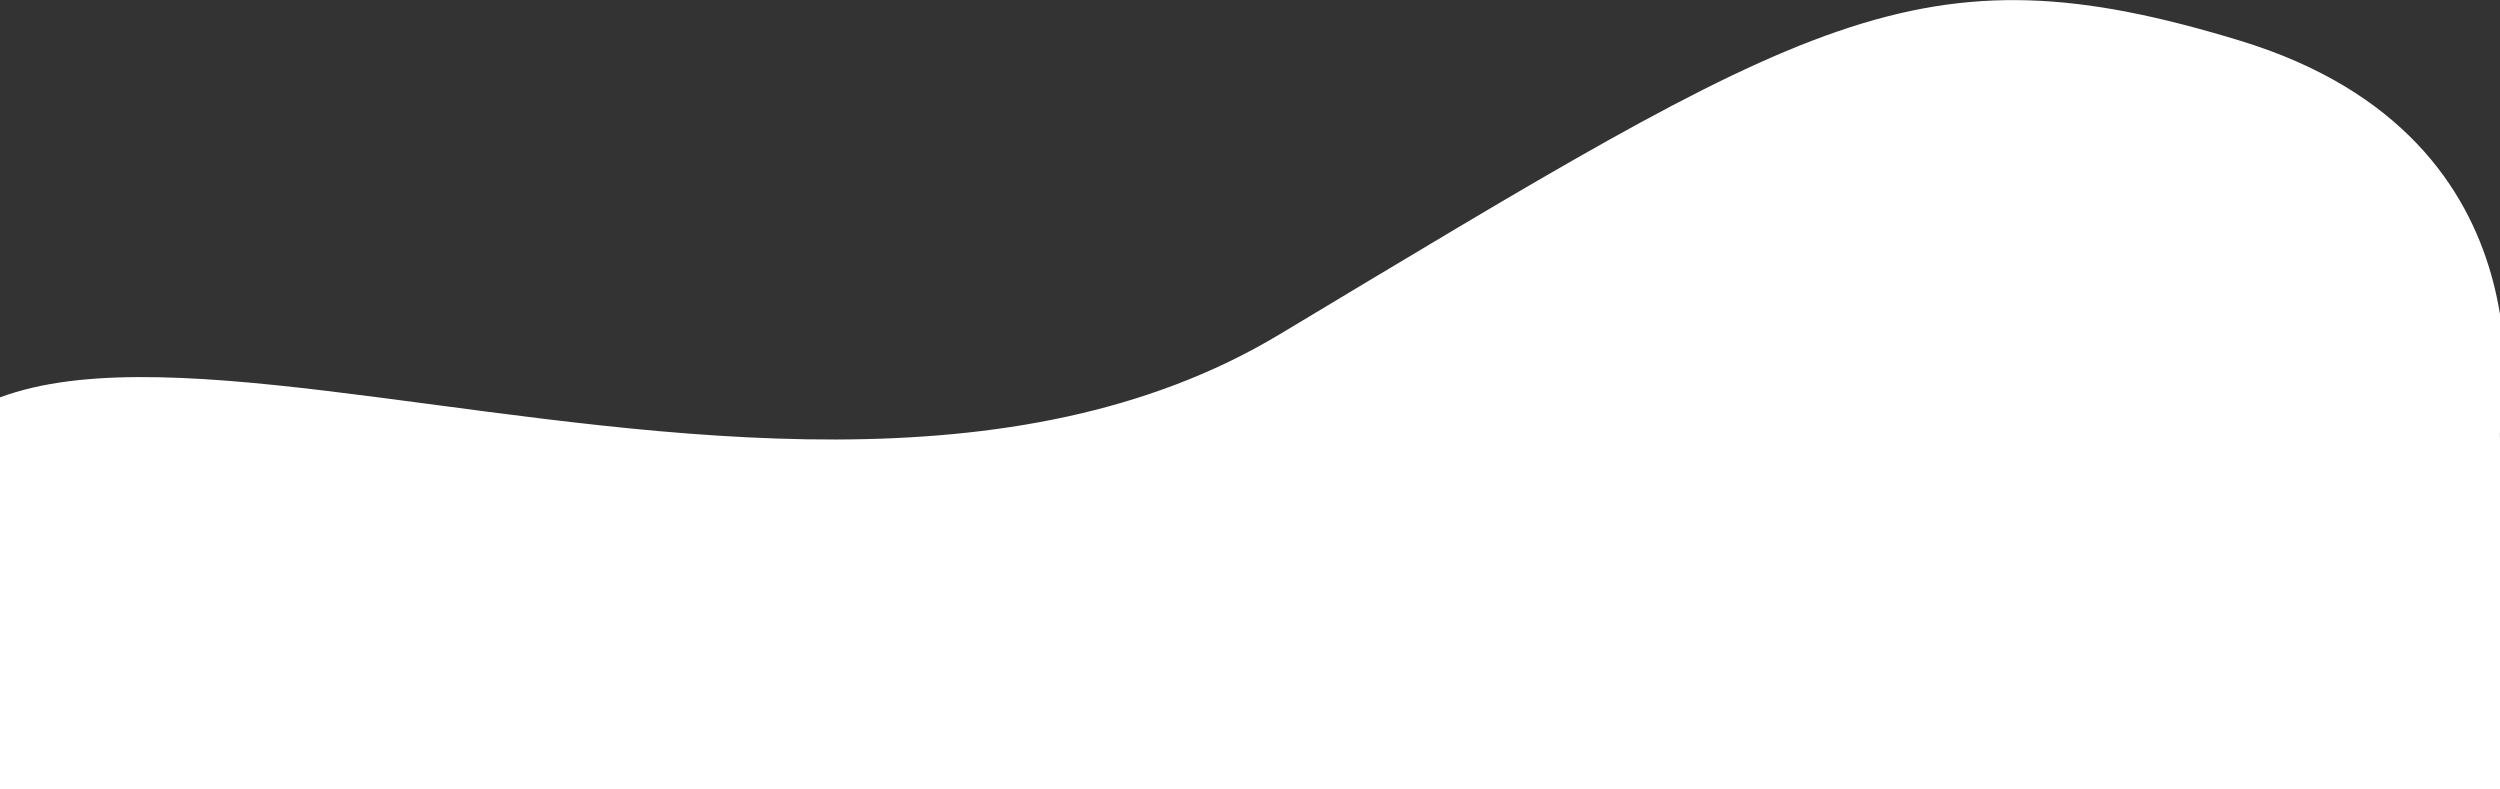
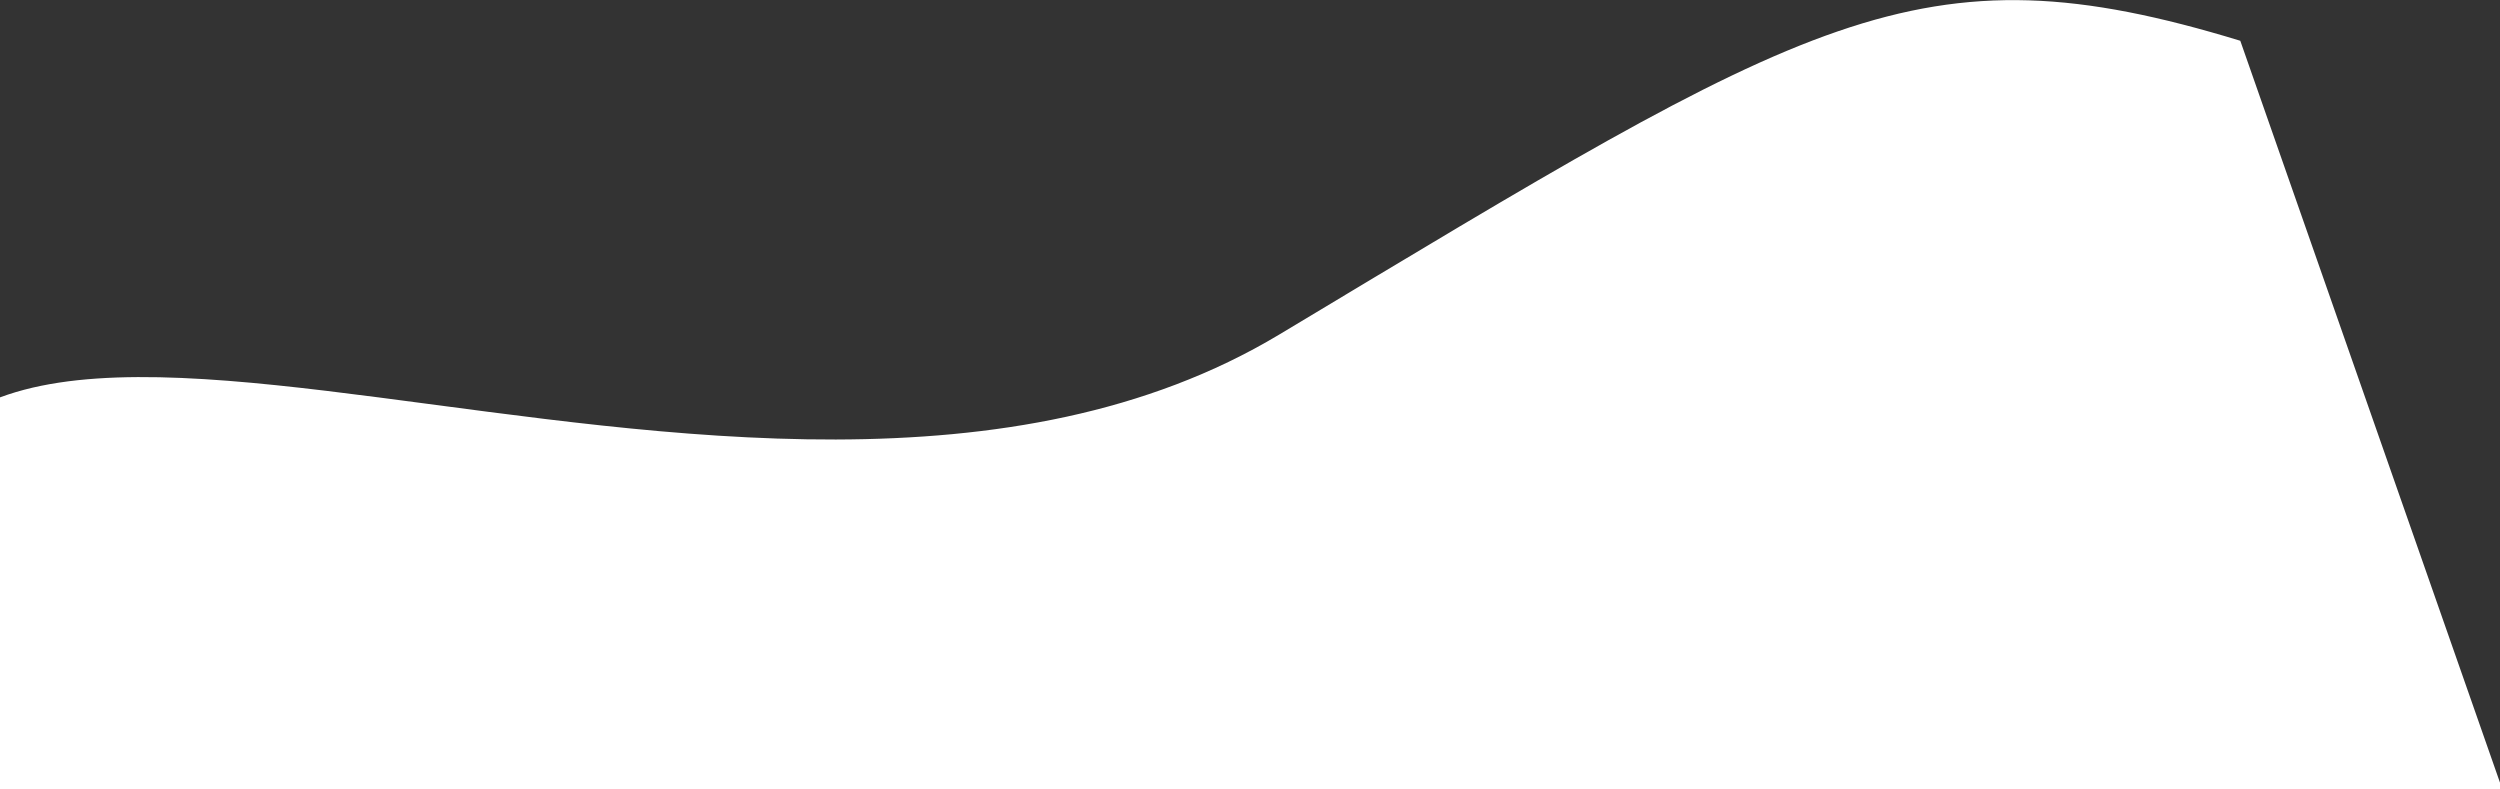
<svg xmlns="http://www.w3.org/2000/svg" width="1441" height="455" viewBox="0 0 1441 455" fill="none">
  <rect x="0" y="0" width="1441" height="455" fill="#333333" stroke="none" />
-   <path d="M-65.137 344.611C-72.939 55.281 431.318 376.472 737.357 192.834C1043.4 9.196 1105.49 -33.227 1291.3 23.498C1477.11 80.223 1440.93 249.607 1440.93 249.607L1444.74 461.81H-72.939C-72.939 461.81 -57.335 633.94 -65.137 344.611Z" fill="white" />
+   <path d="M-65.137 344.611C-72.939 55.281 431.318 376.472 737.357 192.834C1043.4 9.196 1105.49 -33.227 1291.3 23.498L1444.74 461.81H-72.939C-72.939 461.81 -57.335 633.94 -65.137 344.611Z" fill="white" />
</svg>